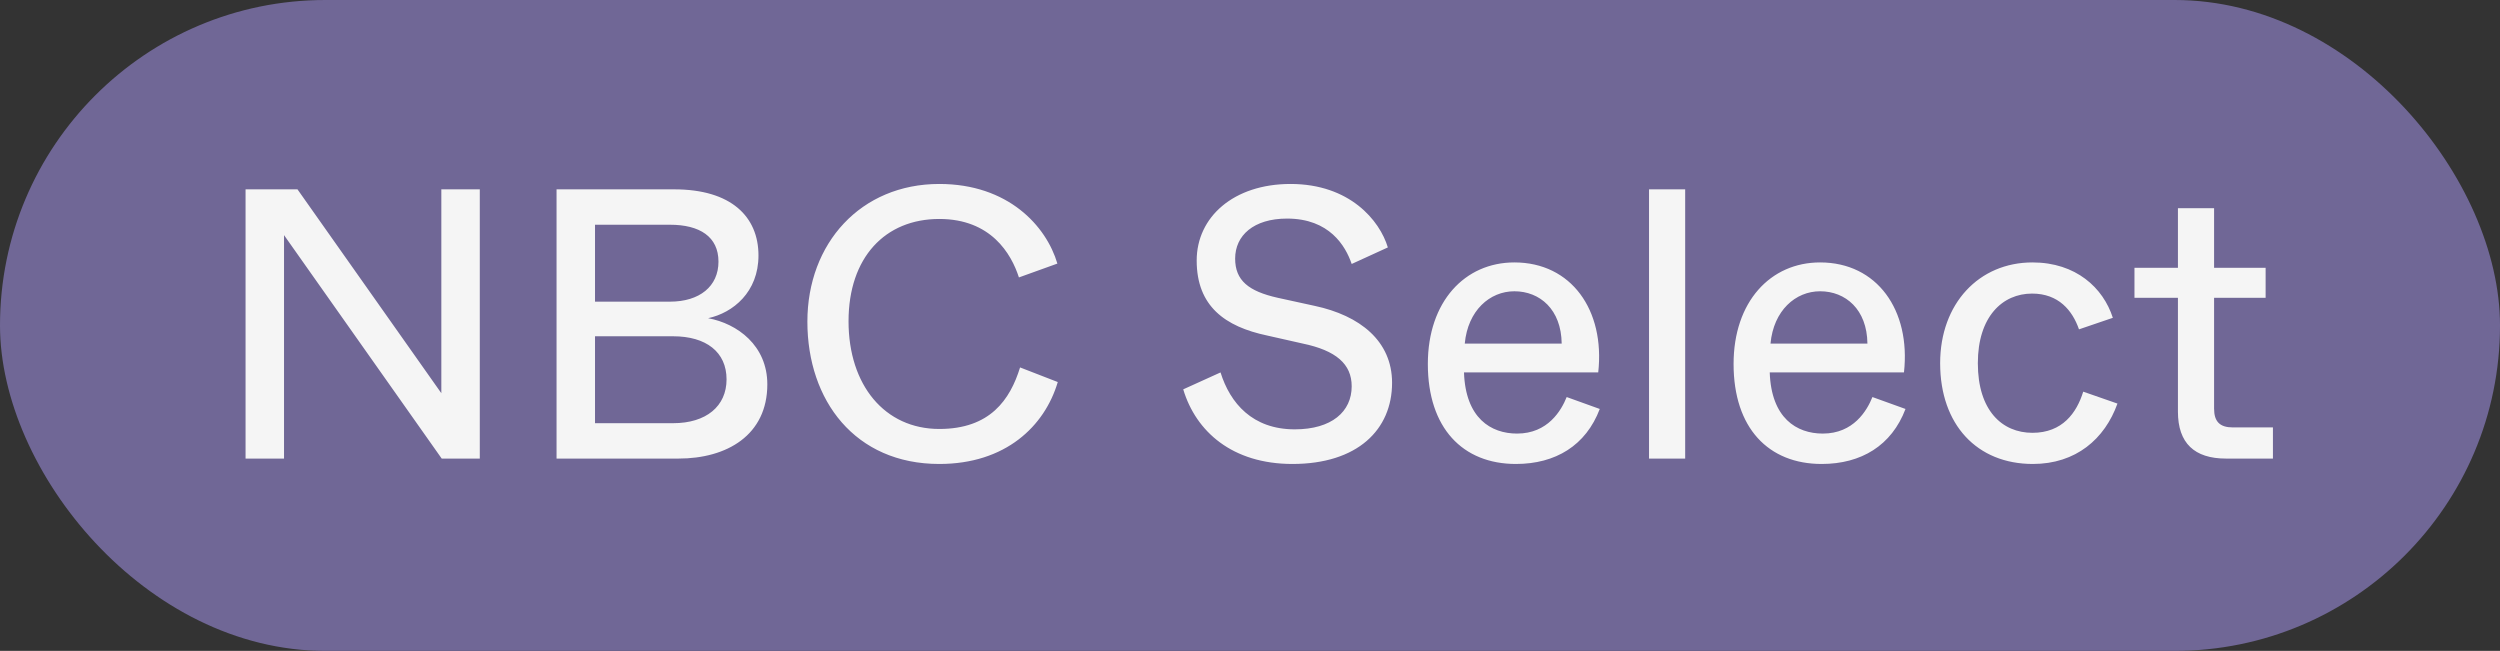
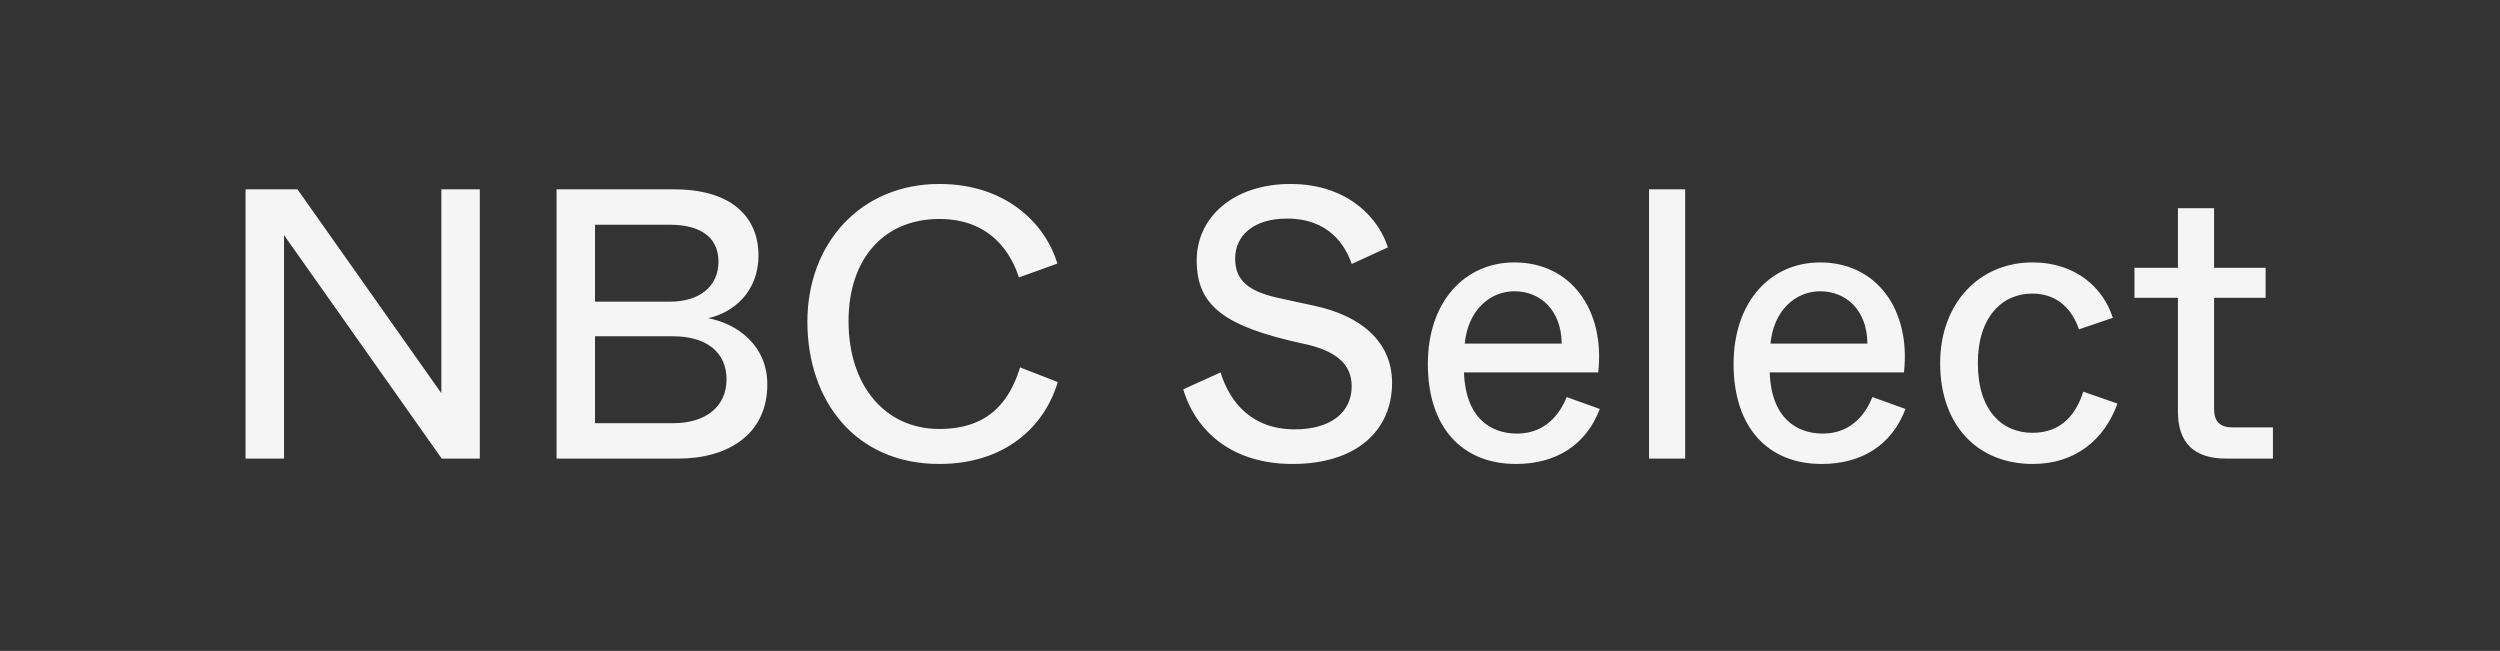
<svg xmlns="http://www.w3.org/2000/svg" width="169" height="44" viewBox="0 0 169 44" fill="none">
  <rect x="0" y="0" width="169" height="44" fill="#333333" stroke="none" />
-   <rect width="169" height="44" rx="22" fill="#706796" />
-   <path d="M19.2 31H16.6V12.8H20.11L29.834 26.58V22.446V12.8H32.434V31H29.86L19.2 15.894V20.652V31ZM45.865 31H37.623V12.8H45.579C49.427 12.8 51.273 14.646 51.273 17.272C51.273 19.742 49.557 21.146 47.867 21.51C49.843 21.874 51.871 23.356 51.871 25.982C51.871 29.414 49.141 31 45.865 31ZM40.223 15.192V20.392H45.293C47.295 20.392 48.569 19.352 48.569 17.688C48.569 15.998 47.295 15.192 45.293 15.192H40.223ZM40.223 22.732V28.608H45.501C47.737 28.608 49.115 27.464 49.115 25.644C49.115 23.798 47.737 22.732 45.501 22.732H40.223ZM63.497 31.364C57.803 31.364 54.579 27.074 54.579 21.744C54.579 16.44 58.193 12.436 63.497 12.436C68.151 12.436 70.725 15.27 71.479 17.818L68.879 18.754C68.359 17.142 66.981 14.802 63.497 14.802C59.831 14.802 57.361 17.402 57.361 21.718C57.361 26.034 59.805 28.998 63.497 28.998C66.929 28.998 68.281 27.022 68.957 24.838L71.505 25.826C70.621 28.816 67.969 31.364 63.497 31.364ZM87.37 31.364C83.314 31.364 80.844 29.18 79.986 26.32L82.508 25.176C83.158 27.256 84.666 29.024 87.526 29.024C90.022 29.024 91.374 27.828 91.374 26.112C91.374 24.604 90.308 23.694 88.072 23.226L85.654 22.68C82.82 22.082 80.896 20.704 80.896 17.61C80.896 14.672 83.392 12.436 87.24 12.436C91.244 12.436 93.272 14.906 93.818 16.726L91.374 17.844C90.958 16.622 89.866 14.776 87.006 14.776C84.744 14.776 83.496 15.92 83.496 17.48C83.496 18.962 84.406 19.69 86.382 20.132L88.878 20.678C91.92 21.328 94.104 23.044 94.104 25.878C94.104 29.05 91.764 31.364 87.37 31.364ZM102.476 31.364C98.888 31.364 96.522 28.946 96.522 24.604C96.522 20.392 99.018 17.74 102.372 17.74C106.22 17.74 108.508 20.964 108.04 25.176H98.966C99.07 28.27 100.786 29.31 102.554 29.31C104.634 29.31 105.544 27.75 105.908 26.84L108.144 27.646C107.208 30.116 105.154 31.364 102.476 31.364ZM99.018 23.226H105.57C105.544 20.912 104.088 19.69 102.372 19.69C100.708 19.69 99.226 20.99 99.018 23.226ZM113.918 31H111.474V12.8H113.918V31ZM123.144 31.364C119.556 31.364 117.19 28.946 117.19 24.604C117.19 20.392 119.686 17.74 123.04 17.74C126.888 17.74 129.176 20.964 128.708 25.176H119.634C119.738 28.27 121.454 29.31 123.222 29.31C125.302 29.31 126.212 27.75 126.576 26.84L128.812 27.646C127.876 30.116 125.822 31.364 123.144 31.364ZM119.686 23.226H126.238C126.212 20.912 124.756 19.69 123.04 19.69C121.376 19.69 119.894 20.99 119.686 23.226ZM137.42 31.364C133.65 31.364 131.154 28.712 131.154 24.552C131.154 20.522 133.78 17.74 137.394 17.74C140.332 17.74 142.178 19.456 142.828 21.484L140.54 22.264C140.098 20.99 139.162 19.846 137.368 19.846C135.366 19.846 133.702 21.406 133.702 24.552C133.702 27.75 135.34 29.258 137.394 29.258C139.422 29.258 140.384 27.906 140.826 26.476L143.14 27.282C142.282 29.674 140.332 31.364 137.42 31.364ZM153.65 31H150.478C148.346 31 147.228 29.96 147.228 27.828V20.132H144.29V18.104H147.228V14.074H149.672V18.104H153.156V20.132H149.672V27.62C149.672 28.504 150.062 28.894 150.946 28.894H153.65V31Z" fill="#F5F5F5" />
+   <path d="M19.2 31H16.6V12.8H20.11L29.834 26.58V22.446V12.8H32.434V31H29.86L19.2 15.894V20.652V31ZM45.865 31H37.623V12.8H45.579C49.427 12.8 51.273 14.646 51.273 17.272C51.273 19.742 49.557 21.146 47.867 21.51C49.843 21.874 51.871 23.356 51.871 25.982C51.871 29.414 49.141 31 45.865 31ZM40.223 15.192V20.392H45.293C47.295 20.392 48.569 19.352 48.569 17.688C48.569 15.998 47.295 15.192 45.293 15.192H40.223ZM40.223 22.732V28.608H45.501C47.737 28.608 49.115 27.464 49.115 25.644C49.115 23.798 47.737 22.732 45.501 22.732H40.223ZM63.497 31.364C57.803 31.364 54.579 27.074 54.579 21.744C54.579 16.44 58.193 12.436 63.497 12.436C68.151 12.436 70.725 15.27 71.479 17.818L68.879 18.754C68.359 17.142 66.981 14.802 63.497 14.802C59.831 14.802 57.361 17.402 57.361 21.718C57.361 26.034 59.805 28.998 63.497 28.998C66.929 28.998 68.281 27.022 68.957 24.838L71.505 25.826C70.621 28.816 67.969 31.364 63.497 31.364ZM87.37 31.364C83.314 31.364 80.844 29.18 79.986 26.32L82.508 25.176C83.158 27.256 84.666 29.024 87.526 29.024C90.022 29.024 91.374 27.828 91.374 26.112C91.374 24.604 90.308 23.694 88.072 23.226C82.82 22.082 80.896 20.704 80.896 17.61C80.896 14.672 83.392 12.436 87.24 12.436C91.244 12.436 93.272 14.906 93.818 16.726L91.374 17.844C90.958 16.622 89.866 14.776 87.006 14.776C84.744 14.776 83.496 15.92 83.496 17.48C83.496 18.962 84.406 19.69 86.382 20.132L88.878 20.678C91.92 21.328 94.104 23.044 94.104 25.878C94.104 29.05 91.764 31.364 87.37 31.364ZM102.476 31.364C98.888 31.364 96.522 28.946 96.522 24.604C96.522 20.392 99.018 17.74 102.372 17.74C106.22 17.74 108.508 20.964 108.04 25.176H98.966C99.07 28.27 100.786 29.31 102.554 29.31C104.634 29.31 105.544 27.75 105.908 26.84L108.144 27.646C107.208 30.116 105.154 31.364 102.476 31.364ZM99.018 23.226H105.57C105.544 20.912 104.088 19.69 102.372 19.69C100.708 19.69 99.226 20.99 99.018 23.226ZM113.918 31H111.474V12.8H113.918V31ZM123.144 31.364C119.556 31.364 117.19 28.946 117.19 24.604C117.19 20.392 119.686 17.74 123.04 17.74C126.888 17.74 129.176 20.964 128.708 25.176H119.634C119.738 28.27 121.454 29.31 123.222 29.31C125.302 29.31 126.212 27.75 126.576 26.84L128.812 27.646C127.876 30.116 125.822 31.364 123.144 31.364ZM119.686 23.226H126.238C126.212 20.912 124.756 19.69 123.04 19.69C121.376 19.69 119.894 20.99 119.686 23.226ZM137.42 31.364C133.65 31.364 131.154 28.712 131.154 24.552C131.154 20.522 133.78 17.74 137.394 17.74C140.332 17.74 142.178 19.456 142.828 21.484L140.54 22.264C140.098 20.99 139.162 19.846 137.368 19.846C135.366 19.846 133.702 21.406 133.702 24.552C133.702 27.75 135.34 29.258 137.394 29.258C139.422 29.258 140.384 27.906 140.826 26.476L143.14 27.282C142.282 29.674 140.332 31.364 137.42 31.364ZM153.65 31H150.478C148.346 31 147.228 29.96 147.228 27.828V20.132H144.29V18.104H147.228V14.074H149.672V18.104H153.156V20.132H149.672V27.62C149.672 28.504 150.062 28.894 150.946 28.894H153.65V31Z" fill="#F5F5F5" />
</svg>